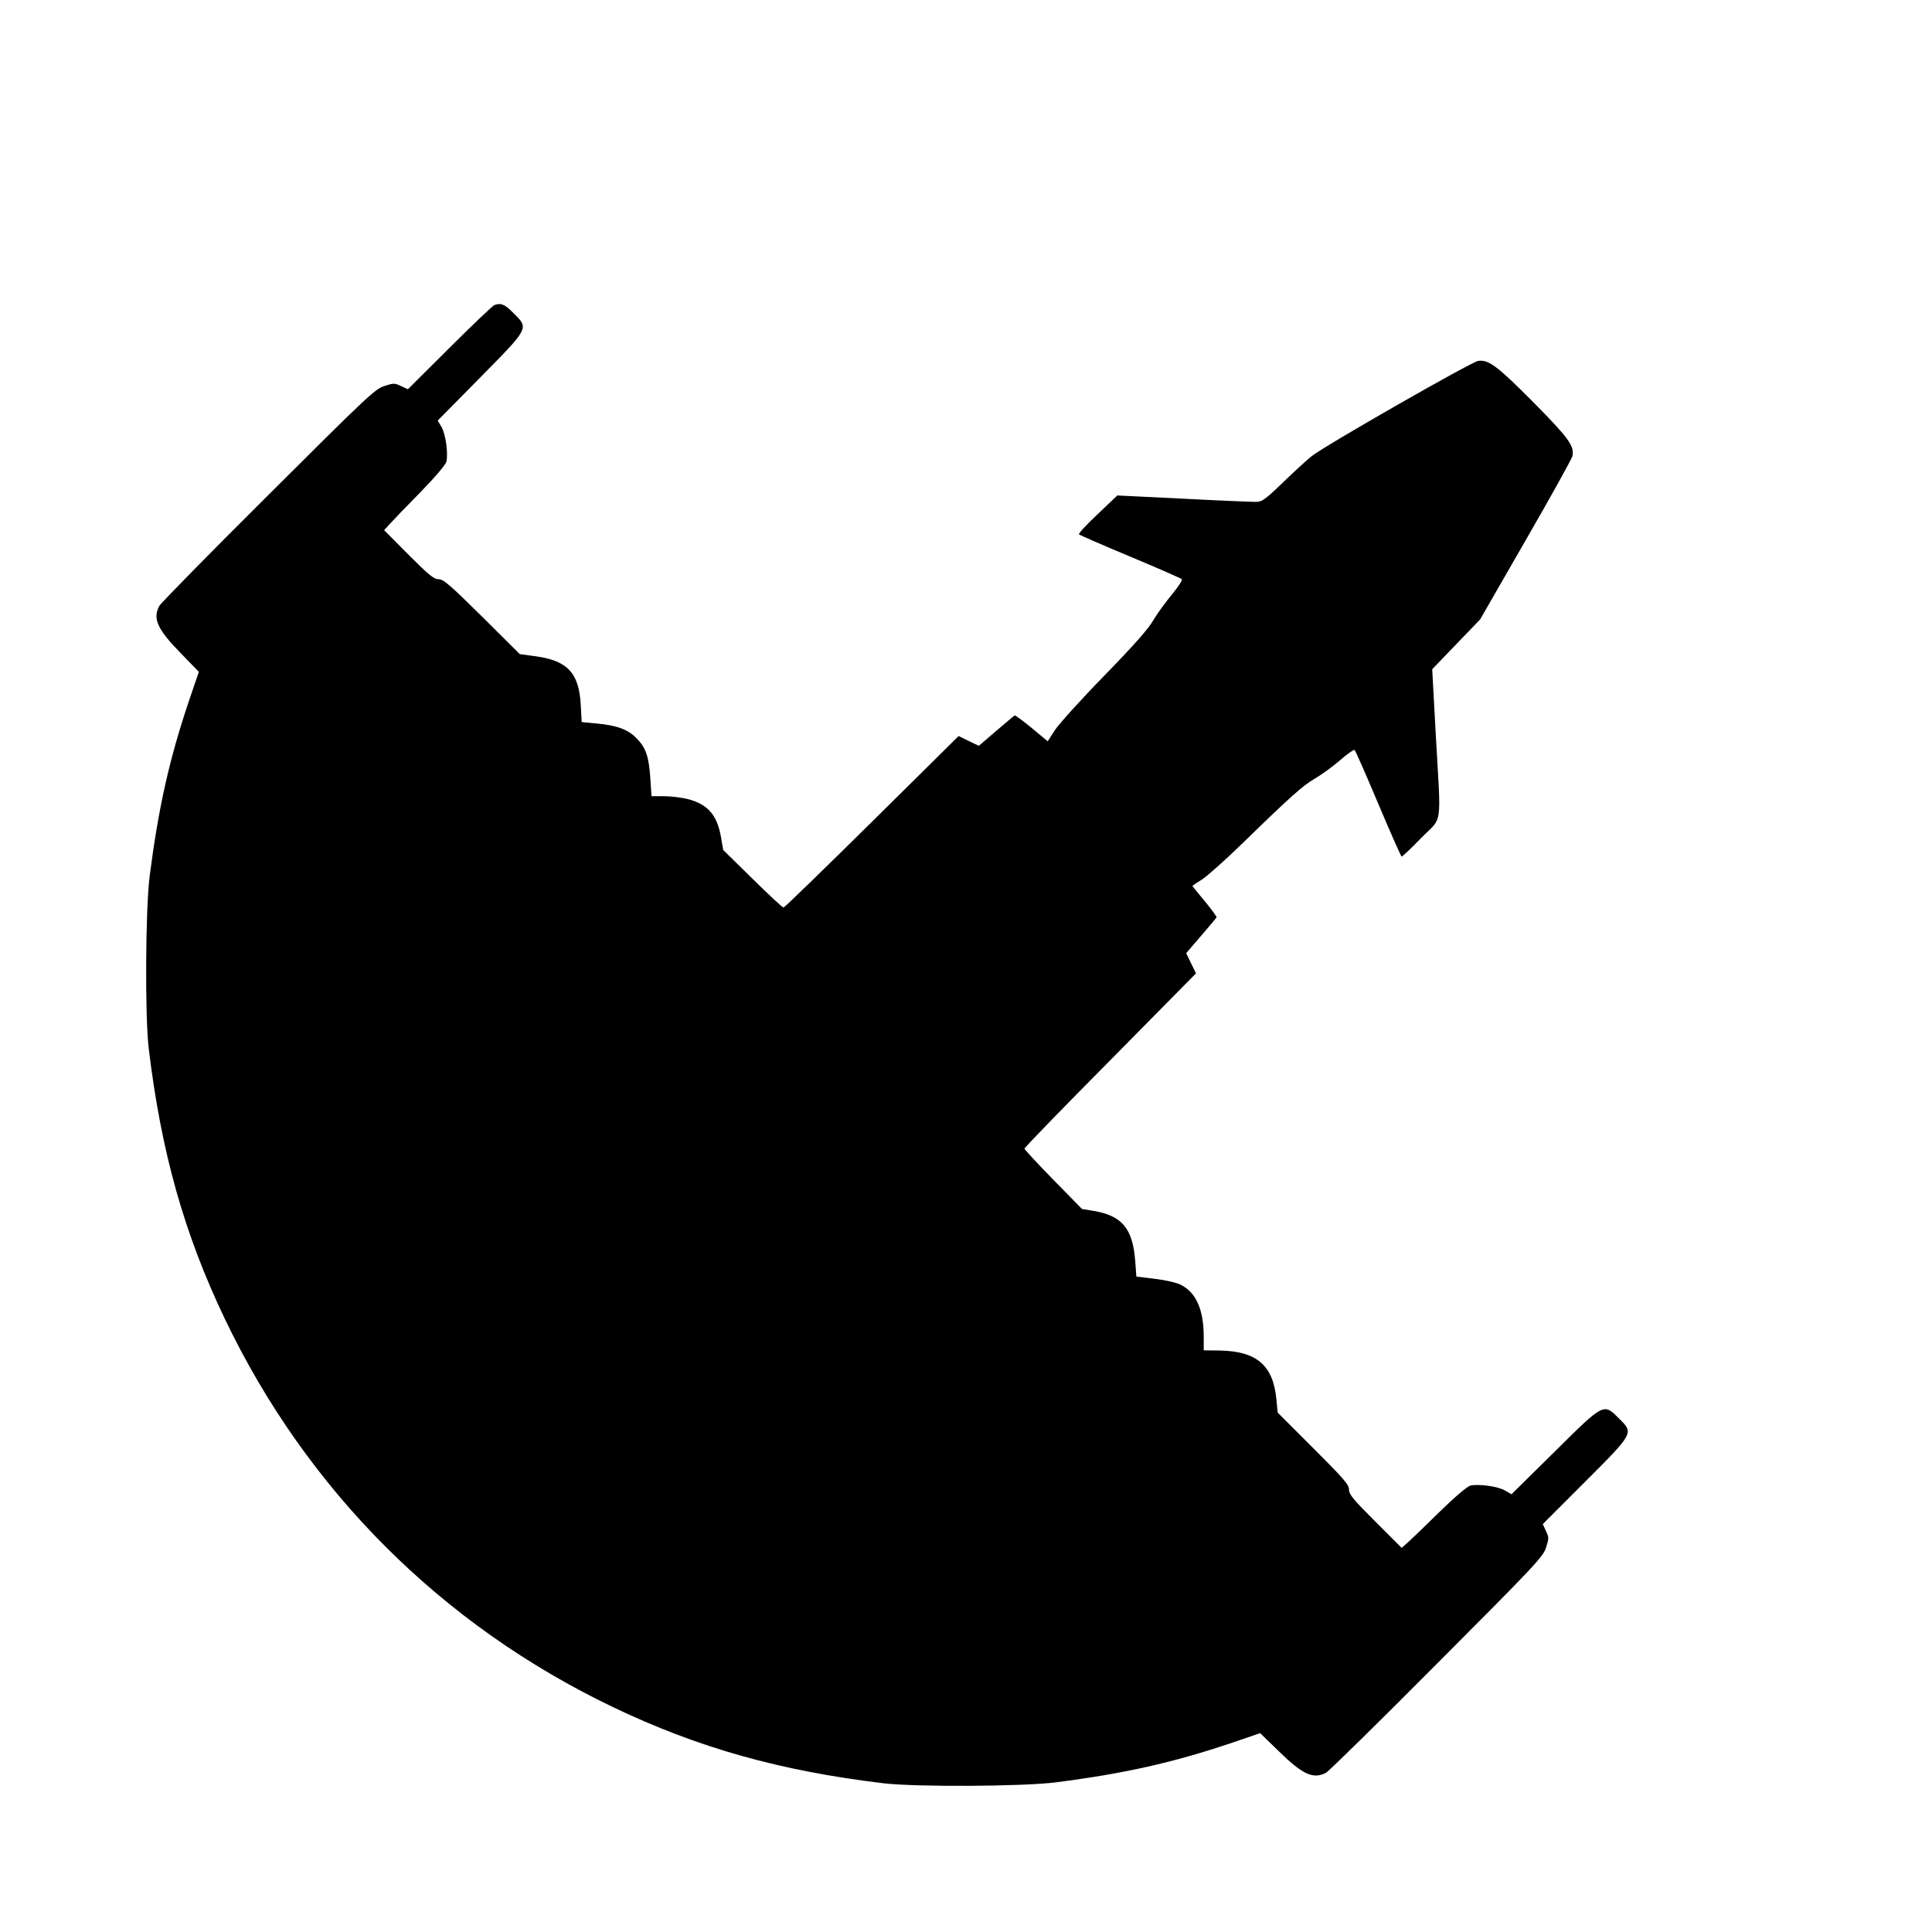
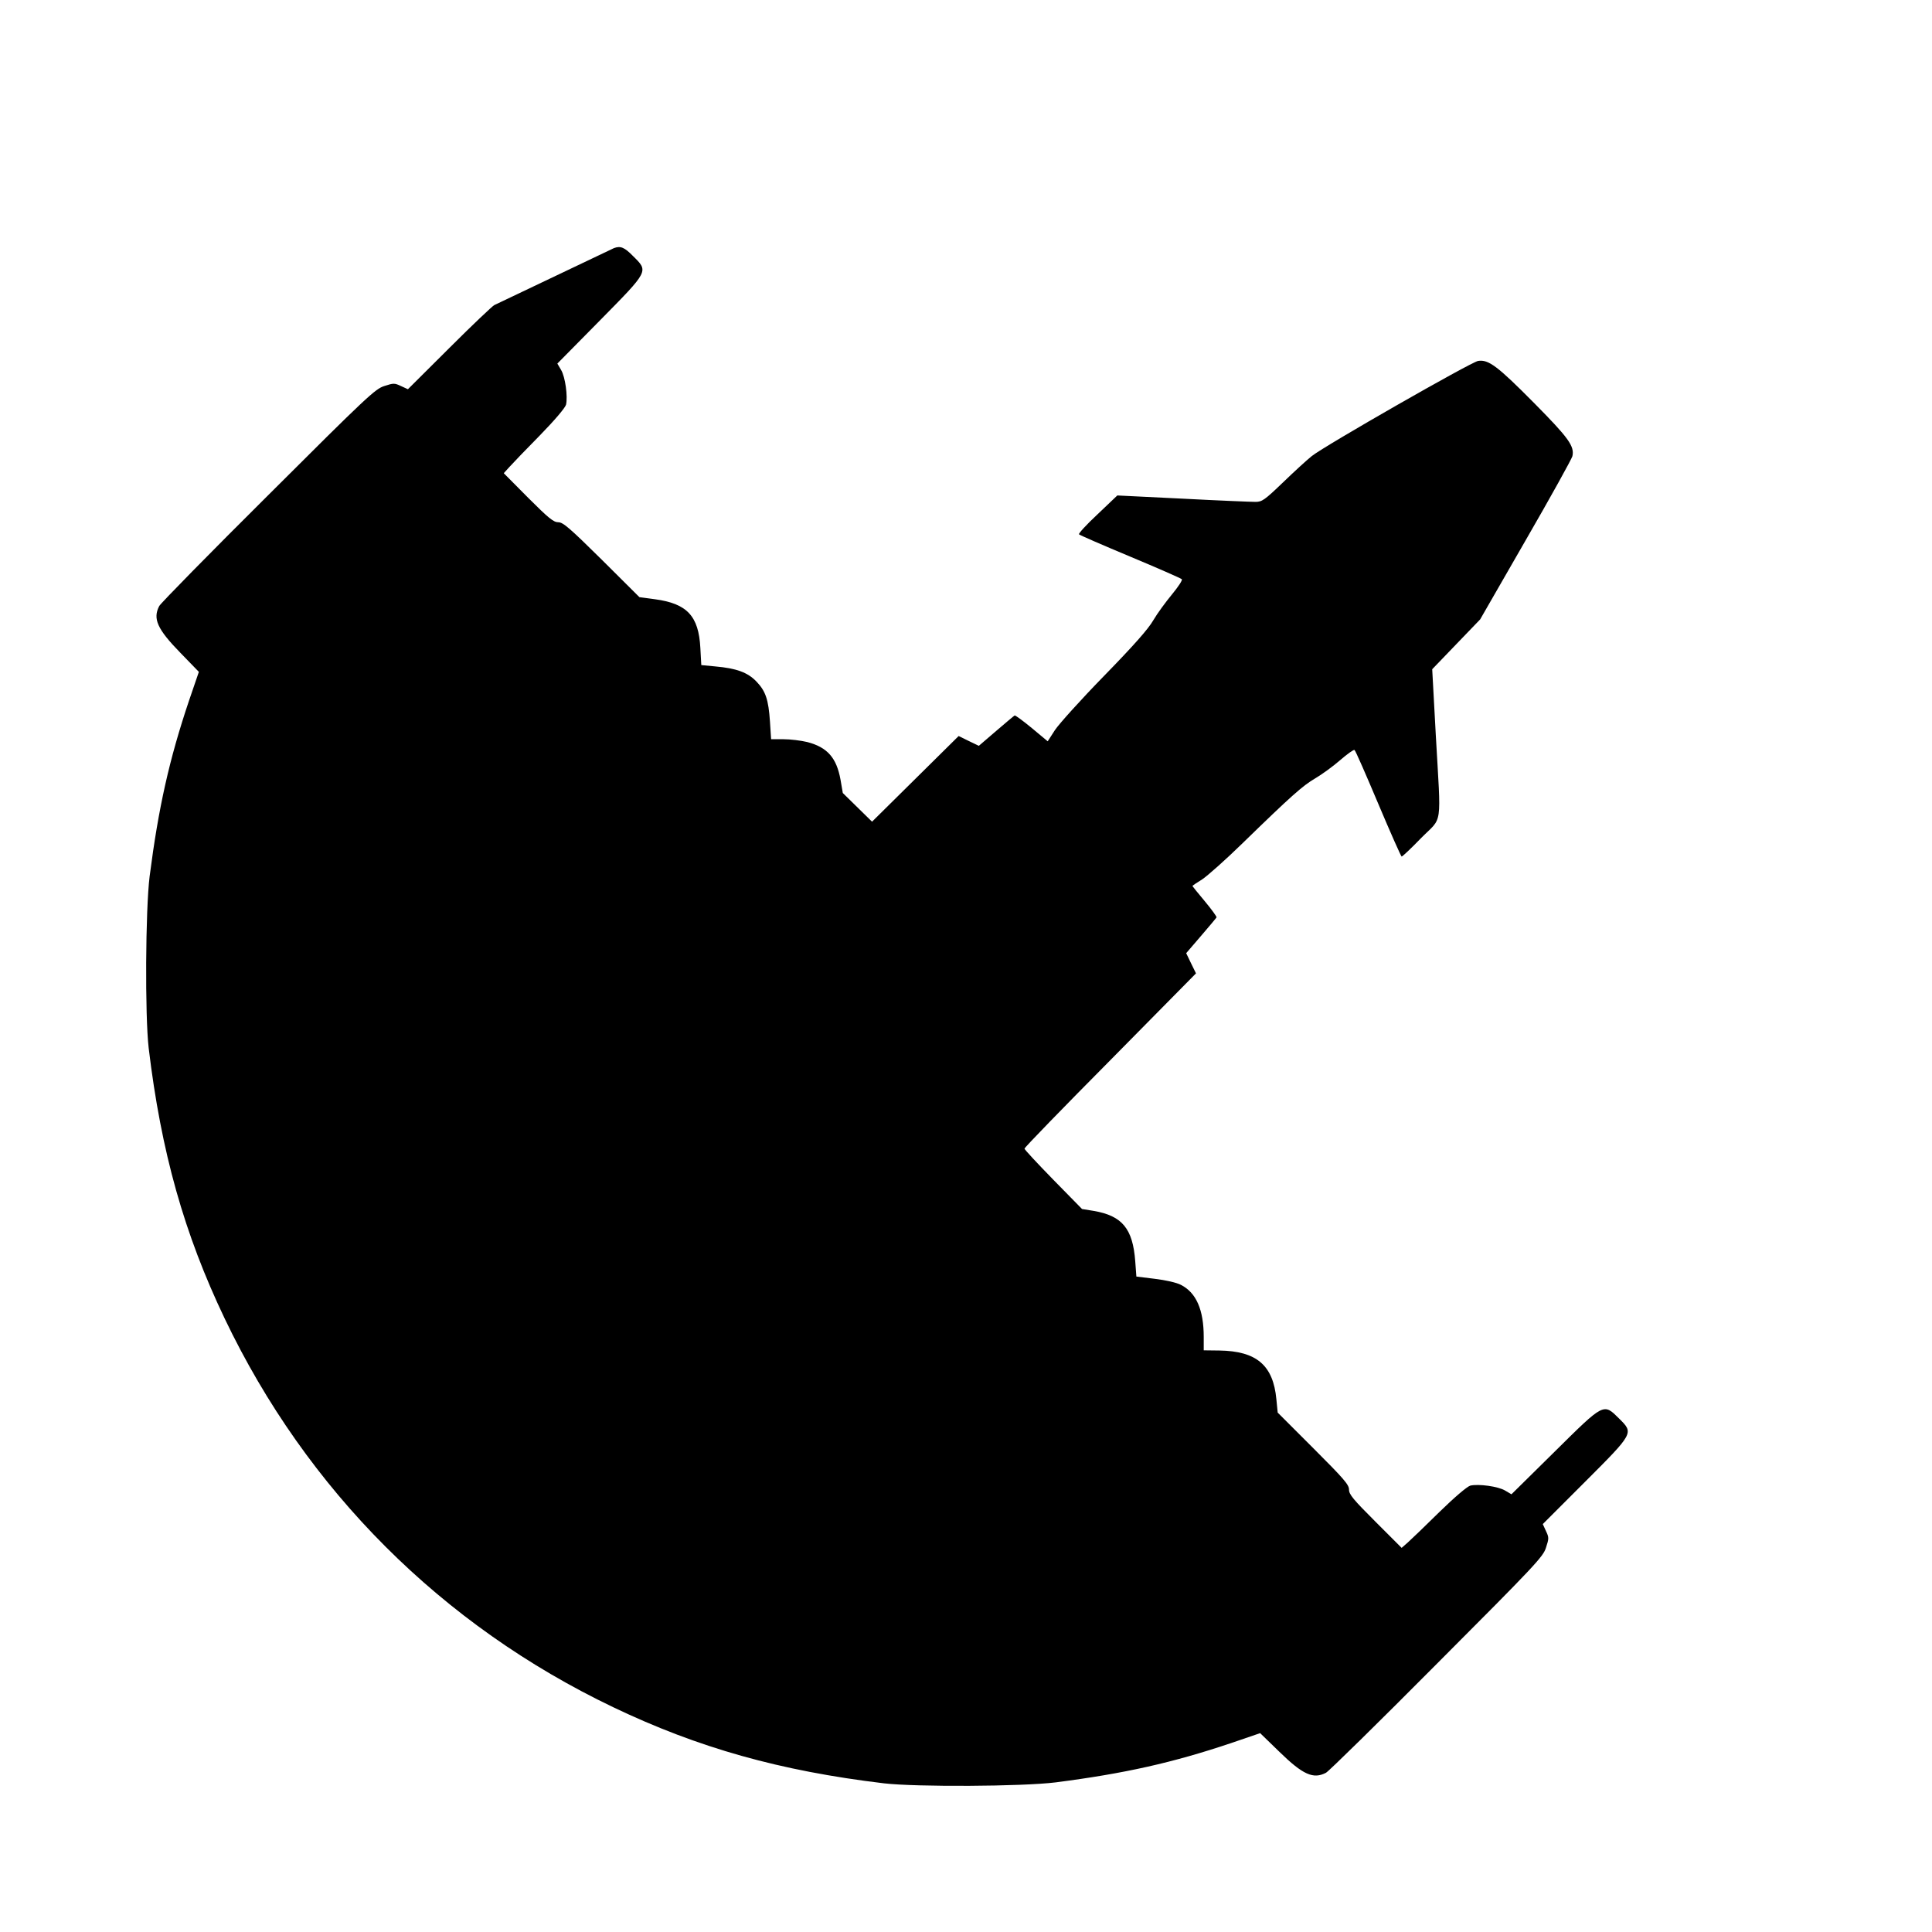
<svg xmlns="http://www.w3.org/2000/svg" version="1.0" width="1024pt" height="1024pt" viewBox="0 0 1024 1024" preserveAspectRatio="xMidYMid meet">
  <g transform="translate(0,1024) scale(0.1,-0.1)" fill="#000000" stroke="none">
-     <path d="M2620 8623 c-8 -3 -115 -104 -237 -226 l-221 -220 -37 17 c-34 16 -39 16 -88 0 -48 -15 -91 -55 -615 -578 -310 -308 -570 -573 -578 -588 -35 -67 -11 -122 112 -248 l98 -101 -52 -152 c-105 -312 -162 -567 -209 -932 -22 -177 -25 -738 -5 -910 66 -551 188 -984 403 -1434 435 -910 1150 -1625 2060 -2060 450 -215 883 -337 1434 -403 172 -20 733 -17 910 5 365 47 620 104 932 209 l152 52 101 -98 c126 -123 181 -147 248 -112 15 8 280 268 588 578 523 524 563 567 578 615 16 49 16 54 0 88 l-17 37 221 221 c263 263 261 261 185 337 -85 84 -78 88 -344 -175 l-228 -225 -34 20 c-37 22 -140 36 -184 26 -17 -5 -81 -59 -163 -139 -74 -73 -150 -146 -168 -162 l-33 -29 -139 139 c-118 118 -140 144 -140 170 0 26 -27 57 -189 219 l-189 189 -7 71 c-17 180 -105 255 -302 258 l-83 1 0 71 c0 144 -40 235 -121 276 -23 12 -80 25 -138 32 l-98 12 -6 81 c-13 173 -69 241 -220 267 l-62 10 -152 155 c-84 86 -153 160 -153 165 0 6 205 217 455 469 l454 460 -26 53 -26 54 79 92 c43 50 80 94 82 98 1 4 -27 43 -63 86 -36 43 -65 79 -65 80 0 2 24 18 53 36 28 19 124 104 212 190 262 255 319 305 385 344 36 21 95 64 133 97 38 33 72 57 76 54 5 -2 61 -131 126 -285 65 -154 121 -280 124 -280 4 0 51 44 104 99 115 116 105 46 77 545 l-19 349 127 132 127 132 241 419 c133 230 244 431 248 446 12 53 -20 97 -202 281 -195 197 -243 233 -298 224 -39 -7 -812 -449 -881 -504 -24 -19 -92 -81 -152 -139 -99 -95 -112 -104 -147 -104 -22 0 -195 7 -385 17 l-347 17 -105 -100 c-58 -54 -102 -102 -98 -106 3 -4 125 -57 271 -118 146 -61 269 -115 274 -120 4 -5 -19 -40 -52 -80 -33 -40 -78 -101 -99 -137 -26 -46 -105 -135 -261 -295 -123 -126 -240 -256 -261 -288 l-38 -59 -84 70 c-46 38 -87 68 -91 67 -4 -2 -48 -39 -98 -82 l-92 -79 -54 26 -53 26 -459 -454 c-253 -250 -464 -455 -469 -455 -6 0 -80 69 -165 153 l-155 152 -12 70 c-21 116 -69 172 -176 200 -33 8 -89 15 -126 15 l-66 0 -6 93 c-8 118 -23 162 -72 213 -46 48 -105 70 -219 80 l-73 7 -5 91 c-9 169 -70 235 -241 258 l-82 11 -200 199 c-171 169 -205 198 -230 198 -25 0 -51 21 -160 130 l-129 130 29 32 c16 18 89 94 162 168 80 82 134 146 139 163 10 44 -4 147 -26 184 l-20 34 225 228 c262 266 259 260 176 342 -45 46 -66 55 -101 42z" />
+     <path d="M2620 8623 c-8 -3 -115 -104 -237 -226 l-221 -220 -37 17 c-34 16 -39 16 -88 0 -48 -15 -91 -55 -615 -578 -310 -308 -570 -573 -578 -588 -35 -67 -11 -122 112 -248 l98 -101 -52 -152 c-105 -312 -162 -567 -209 -932 -22 -177 -25 -738 -5 -910 66 -551 188 -984 403 -1434 435 -910 1150 -1625 2060 -2060 450 -215 883 -337 1434 -403 172 -20 733 -17 910 5 365 47 620 104 932 209 l152 52 101 -98 c126 -123 181 -147 248 -112 15 8 280 268 588 578 523 524 563 567 578 615 16 49 16 54 0 88 l-17 37 221 221 c263 263 261 261 185 337 -85 84 -78 88 -344 -175 l-228 -225 -34 20 c-37 22 -140 36 -184 26 -17 -5 -81 -59 -163 -139 -74 -73 -150 -146 -168 -162 l-33 -29 -139 139 c-118 118 -140 144 -140 170 0 26 -27 57 -189 219 l-189 189 -7 71 c-17 180 -105 255 -302 258 l-83 1 0 71 c0 144 -40 235 -121 276 -23 12 -80 25 -138 32 l-98 12 -6 81 c-13 173 -69 241 -220 267 l-62 10 -152 155 c-84 86 -153 160 -153 165 0 6 205 217 455 469 l454 460 -26 53 -26 54 79 92 c43 50 80 94 82 98 1 4 -27 43 -63 86 -36 43 -65 79 -65 80 0 2 24 18 53 36 28 19 124 104 212 190 262 255 319 305 385 344 36 21 95 64 133 97 38 33 72 57 76 54 5 -2 61 -131 126 -285 65 -154 121 -280 124 -280 4 0 51 44 104 99 115 116 105 46 77 545 l-19 349 127 132 127 132 241 419 c133 230 244 431 248 446 12 53 -20 97 -202 281 -195 197 -243 233 -298 224 -39 -7 -812 -449 -881 -504 -24 -19 -92 -81 -152 -139 -99 -95 -112 -104 -147 -104 -22 0 -195 7 -385 17 l-347 17 -105 -100 c-58 -54 -102 -102 -98 -106 3 -4 125 -57 271 -118 146 -61 269 -115 274 -120 4 -5 -19 -40 -52 -80 -33 -40 -78 -101 -99 -137 -26 -46 -105 -135 -261 -295 -123 -126 -240 -256 -261 -288 l-38 -59 -84 70 c-46 38 -87 68 -91 67 -4 -2 -48 -39 -98 -82 l-92 -79 -54 26 -53 26 -459 -454 l-155 152 -12 70 c-21 116 -69 172 -176 200 -33 8 -89 15 -126 15 l-66 0 -6 93 c-8 118 -23 162 -72 213 -46 48 -105 70 -219 80 l-73 7 -5 91 c-9 169 -70 235 -241 258 l-82 11 -200 199 c-171 169 -205 198 -230 198 -25 0 -51 21 -160 130 l-129 130 29 32 c16 18 89 94 162 168 80 82 134 146 139 163 10 44 -4 147 -26 184 l-20 34 225 228 c262 266 259 260 176 342 -45 46 -66 55 -101 42z" />
  </g>
</svg>